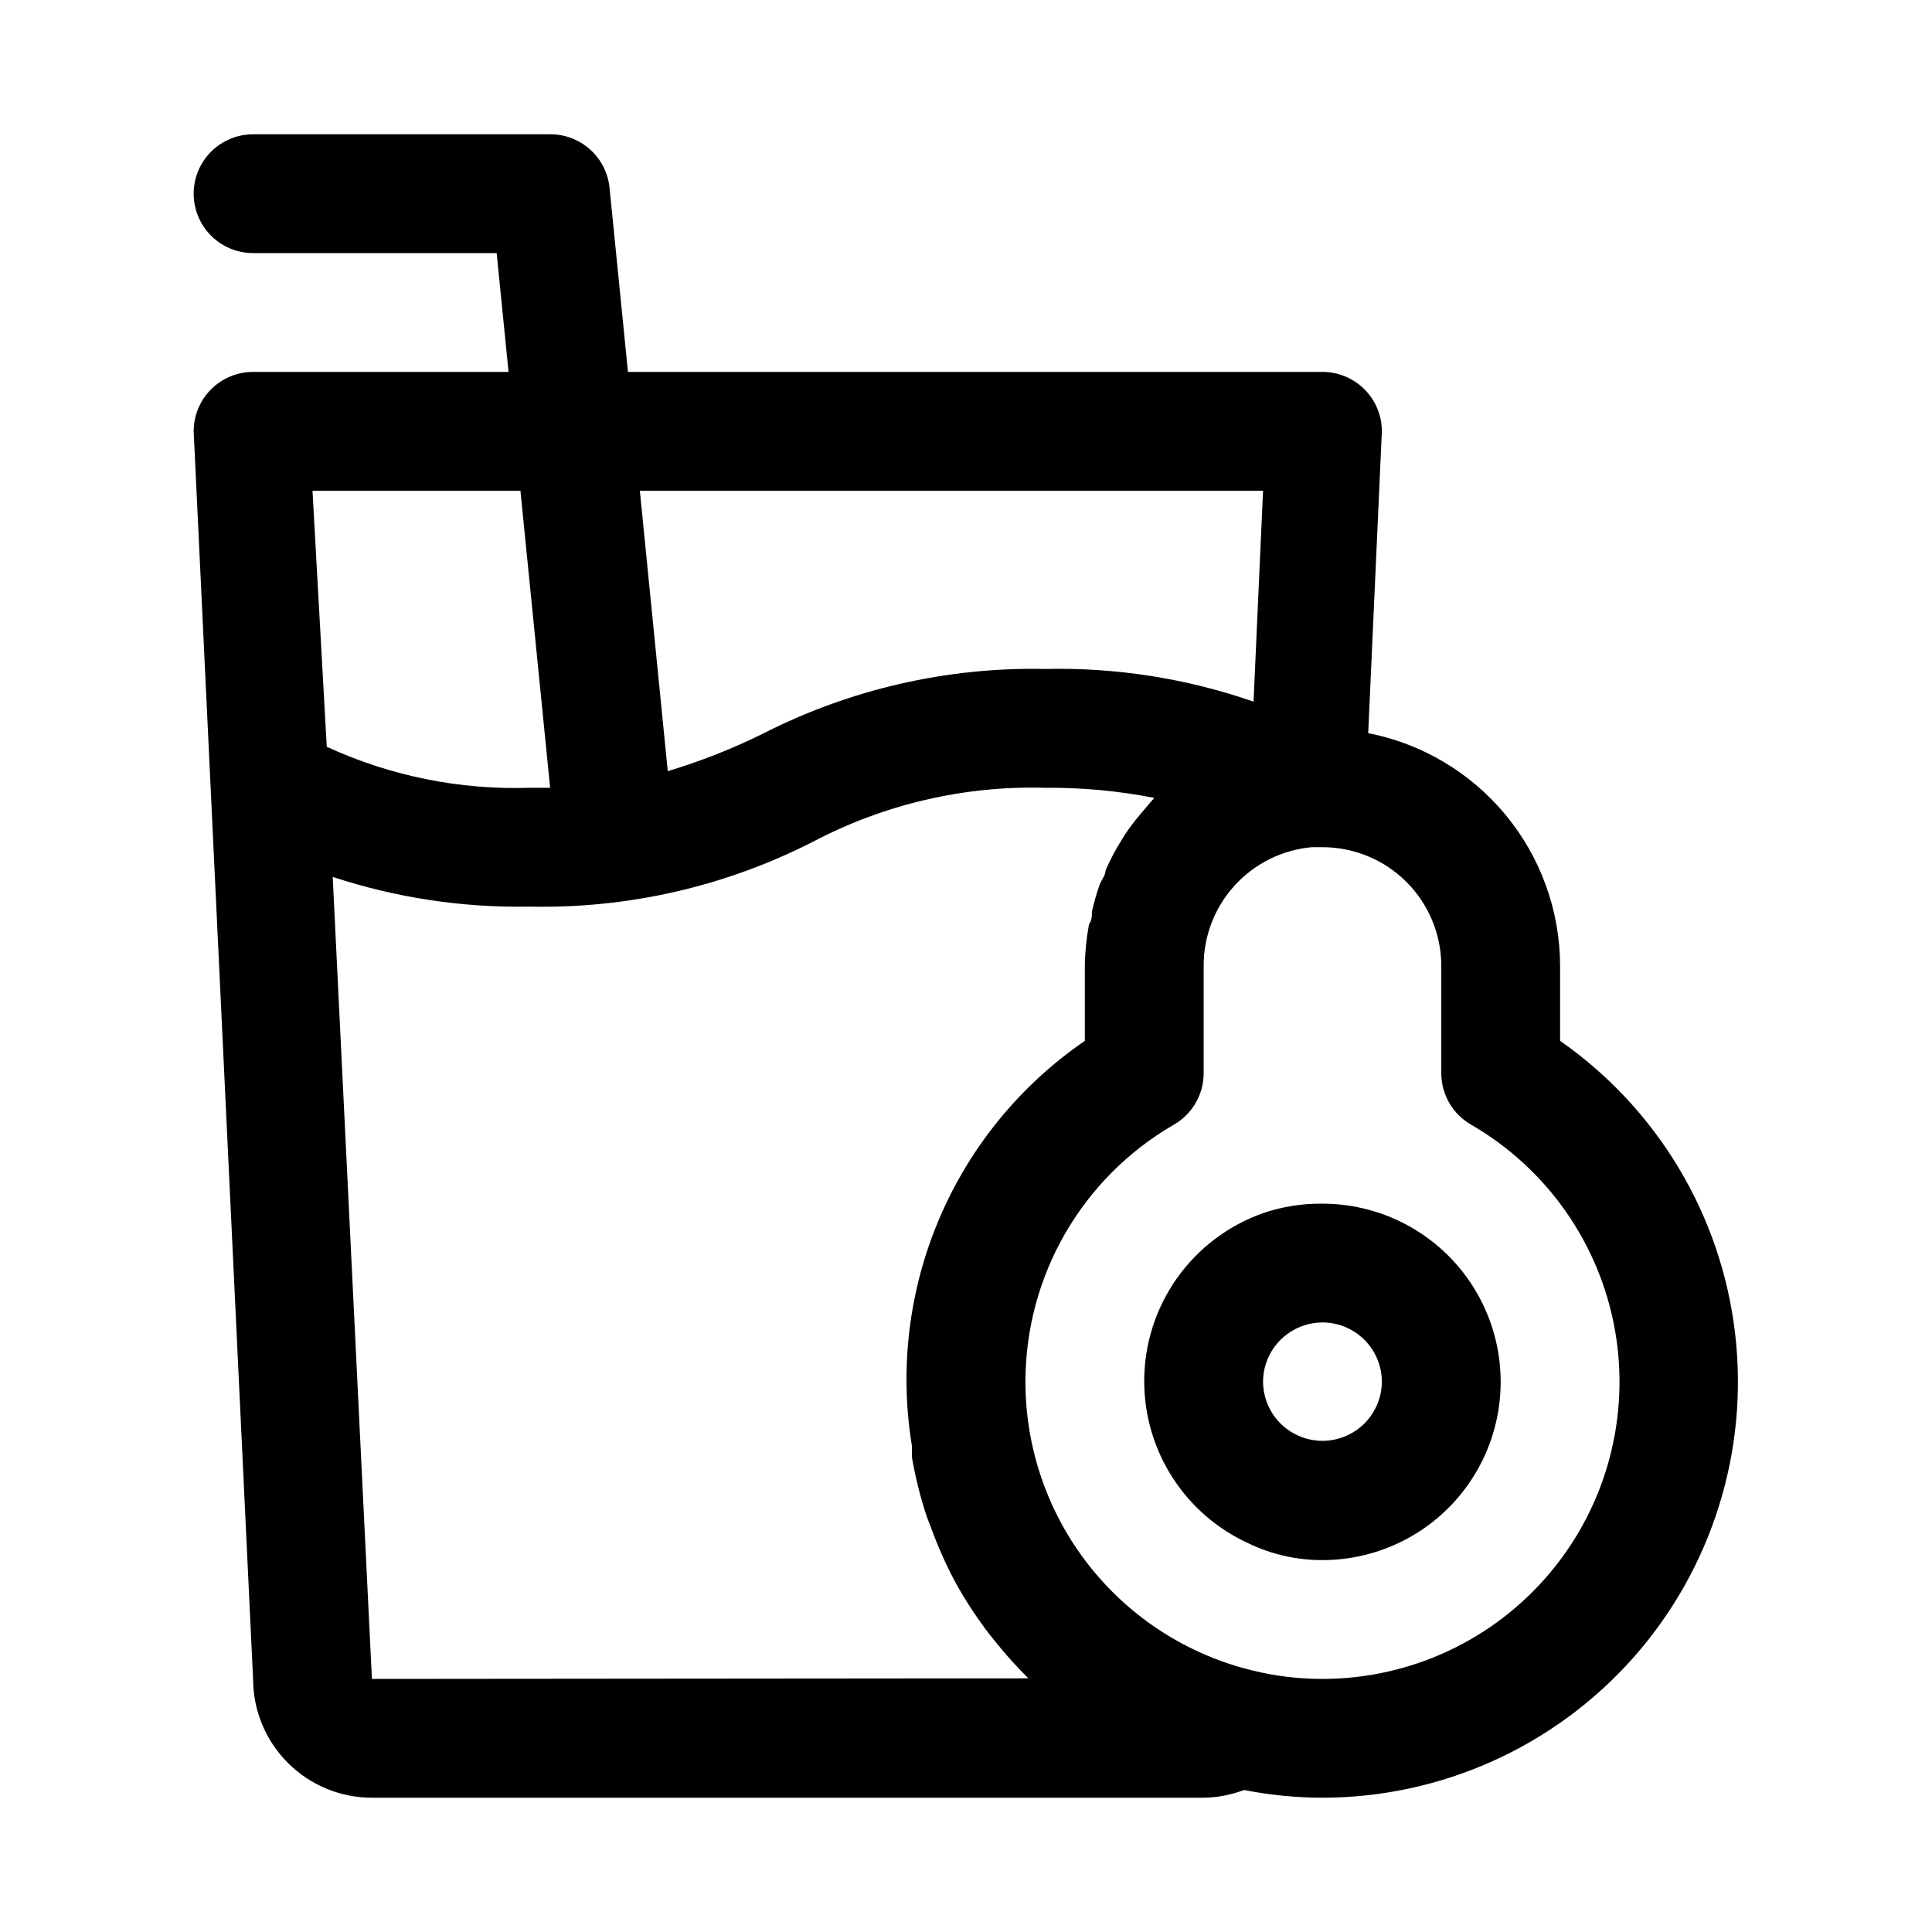
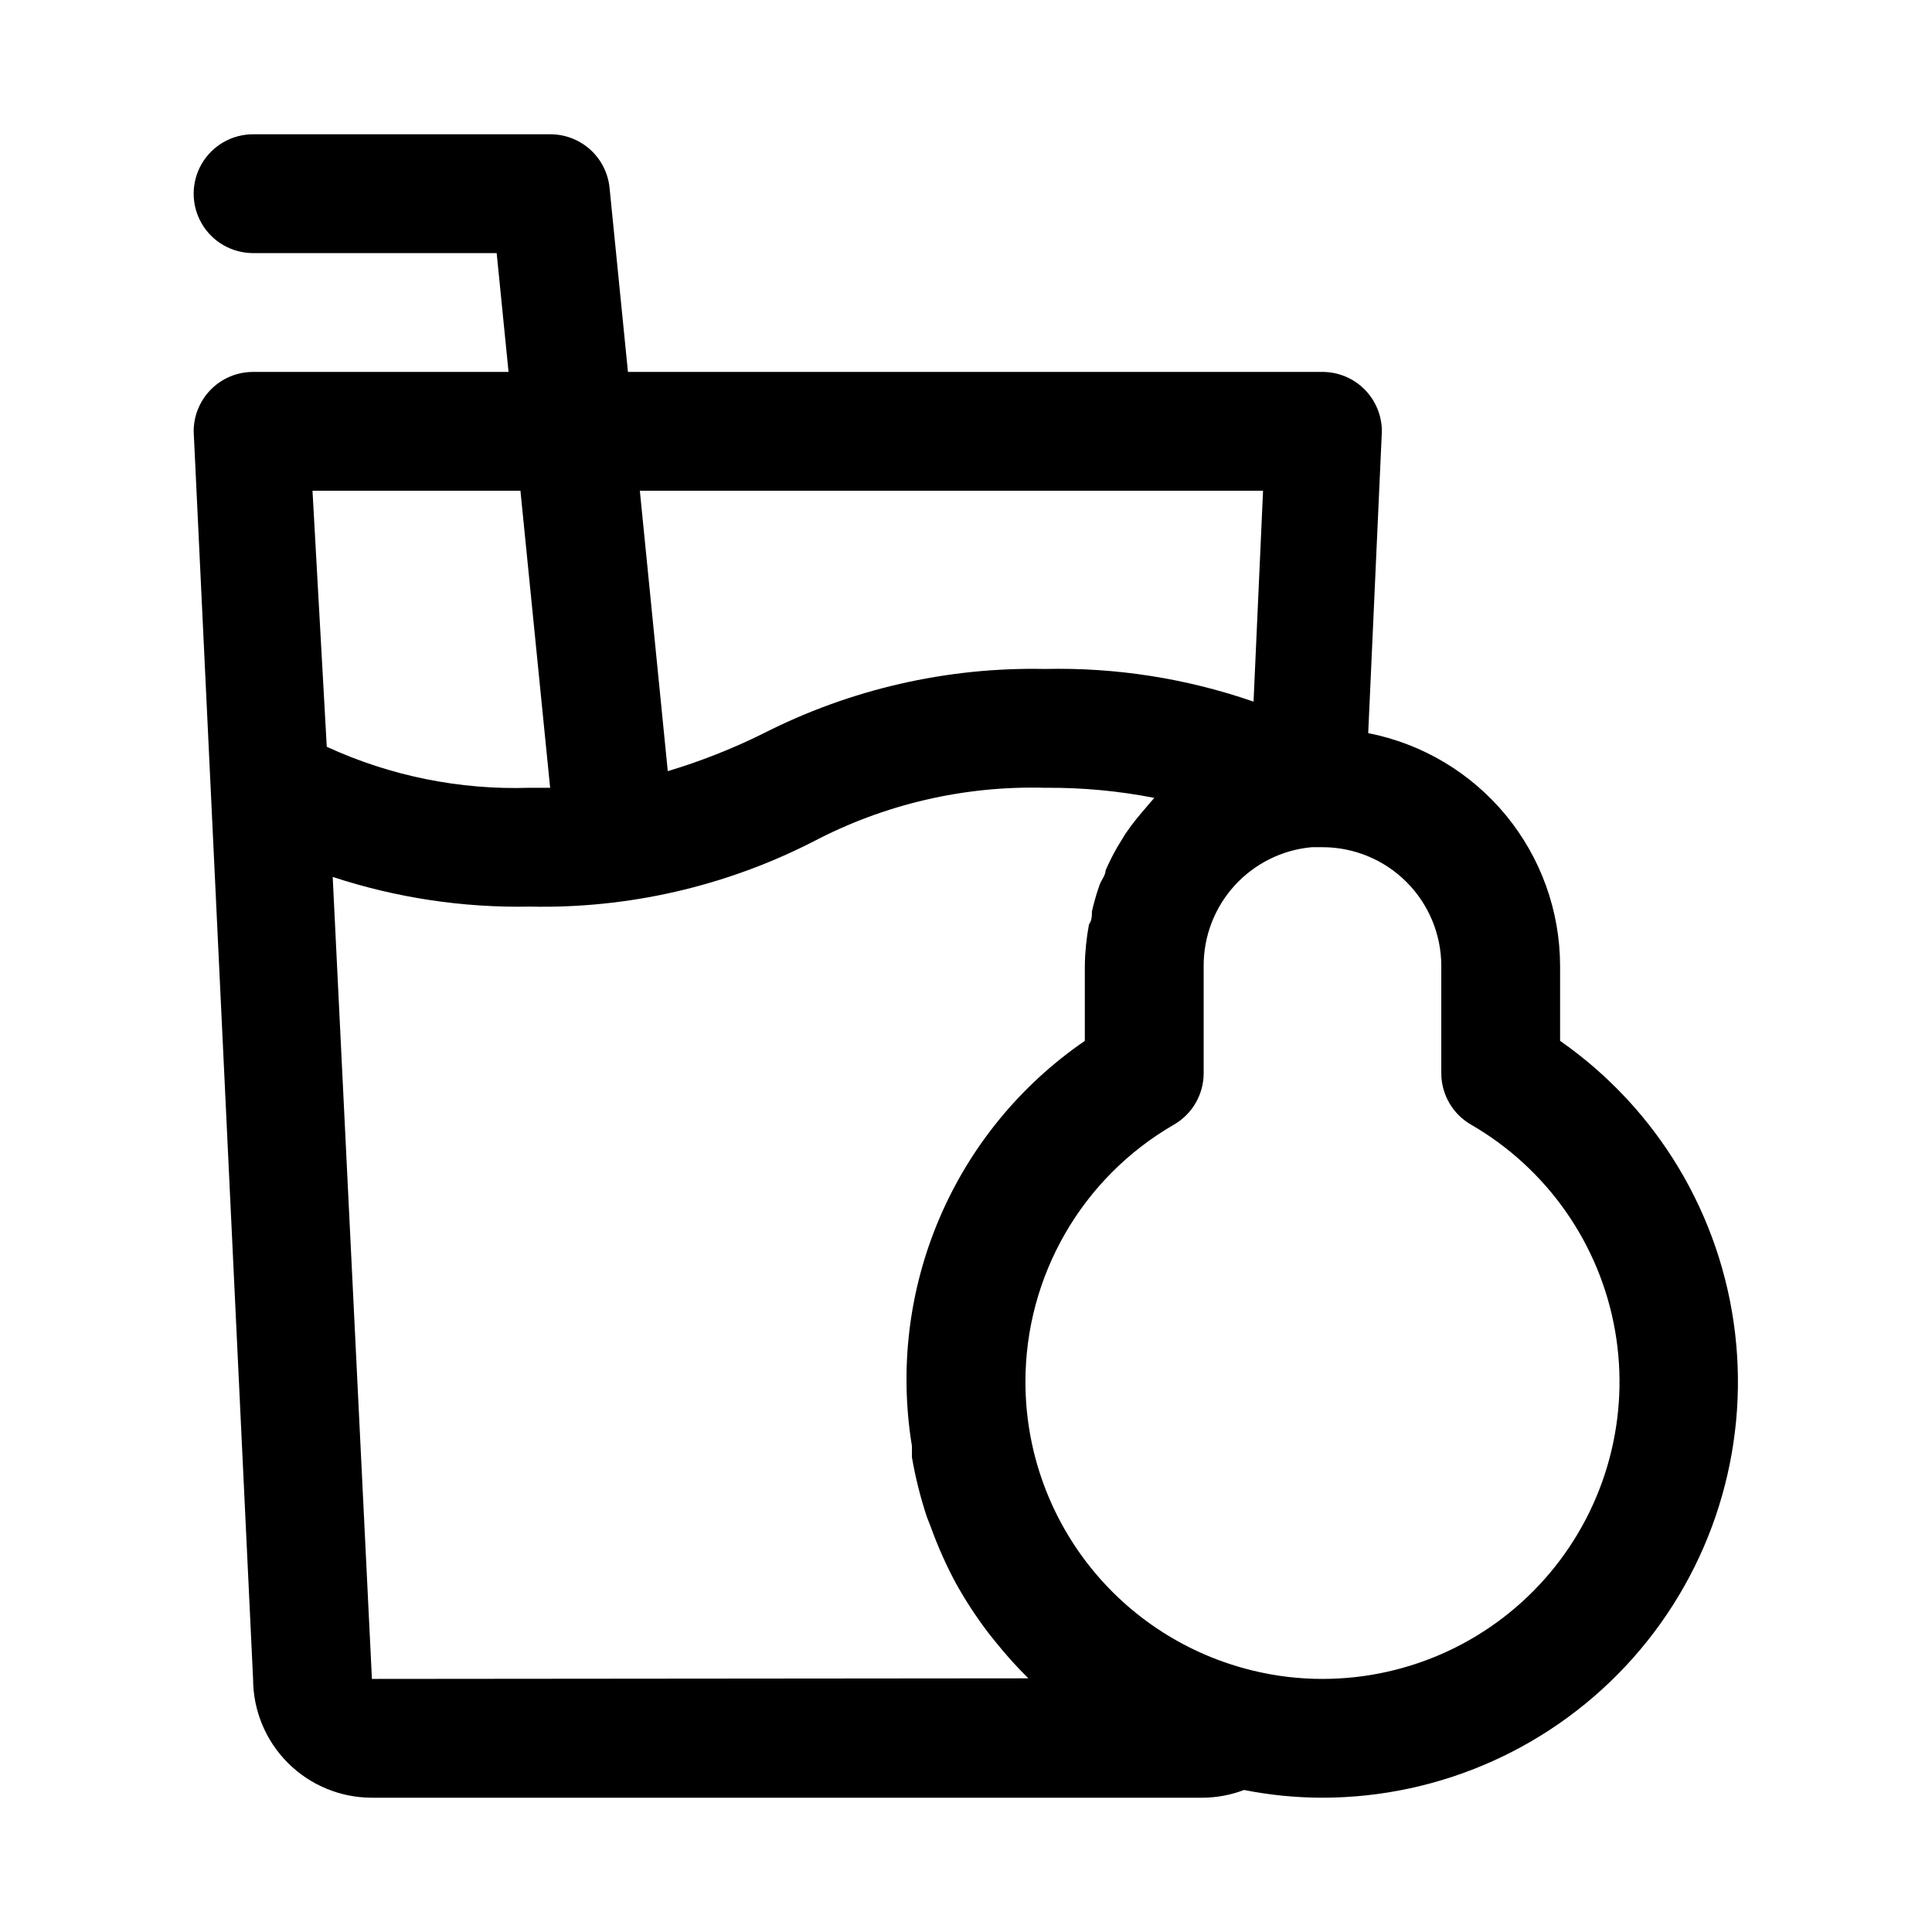
<svg xmlns="http://www.w3.org/2000/svg" fill="#000000" width="800px" height="800px" version="1.1" viewBox="144 144 512 512">
  <g>
    <path d="m557.44 419.84v-19.836c-0.016-14.586-5.098-28.711-14.371-39.969-9.277-11.254-22.168-18.941-36.48-21.75l3.621-79.98c0-4.176-1.66-8.18-4.613-11.133-2.949-2.953-6.957-4.609-11.133-4.609h-184.05l-4.879-48.809c-0.391-3.894-2.223-7.508-5.133-10.125-2.914-2.621-6.695-4.062-10.613-4.043h-78.719c-5.625 0-10.824 3-13.637 7.871s-2.812 10.875 0 15.746c2.812 4.871 8.012 7.871 13.637 7.871h64.551l3.148 31.488h-67.699c-4.176 0-8.18 1.656-11.133 4.609s-4.613 6.957-4.613 11.133l15.742 330.62h0.004c0 8.352 3.316 16.363 9.223 22.266 5.906 5.906 13.914 9.223 22.266 9.223h220.42c3.66-0.055 7.281-0.746 10.703-2.047 6.848 1.352 13.805 2.039 20.781 2.047 31.465-0.027 61.418-13.504 82.309-37.031 20.891-23.531 30.73-54.867 27.035-86.113-3.691-31.246-20.566-59.426-46.367-77.434zm-78.719-145.79-2.519 55.891c-17.754-6.16-36.473-9.094-55.262-8.66-25.961-0.535-51.652 5.363-74.785 17.16-8.102 4.008-16.531 7.324-25.188 9.922l-7.402-74.312zm-196.8 0 7.871 78.719h-5.352c-18.551 0.617-36.984-3.106-53.844-10.863l-3.781-67.855zm-39.359 314.88-10.391-212.54c16.855 5.551 34.527 8.211 52.27 7.871 26.016 0.562 51.762-5.336 74.941-17.16 18.949-9.984 40.148-14.918 61.559-14.328 9.723-0.086 19.43 0.812 28.969 2.676l-1.102 1.258-2.676 3.148v0.004c-1.402 1.66-2.715 3.394-3.938 5.195l-2.203 3.621c-1.105 1.938-2.102 3.938-2.992 5.984 0 1.258-1.102 2.519-1.574 3.777-0.82 2.32-1.504 4.684-2.047 7.086 0 1.102 0 2.363-0.789 3.465l0.004-0.004c-0.684 3.637-1.055 7.324-1.102 11.023v19.836c-17.051 11.695-30.418 28.004-38.531 47.023-8.113 19.016-10.641 39.949-7.285 60.352v2.992c0.922 5.336 2.238 10.598 3.938 15.742l1.102 2.832v0.004c1.836 5.086 4.047 10.035 6.609 14.797 2.566 4.609 5.461 9.031 8.66 13.227l1.891 2.363v-0.004c2.695 3.371 5.586 6.578 8.66 9.605zm251.91 0h-0.004c-6.203 0.008-12.391-0.734-18.418-2.203-17.18-4.137-32.473-13.93-43.41-27.809-10.938-13.879-16.887-31.035-16.891-48.707 0-28.125 15.004-54.109 39.359-68.172 4.844-2.797 7.84-7.949 7.875-13.539v-28.496c-0.035-7.883 2.891-15.492 8.195-21.32 5.309-5.832 12.605-9.461 20.457-10.168h2.832c8.352 0 16.363 3.316 22.266 9.223 5.906 5.902 9.223 13.914 9.223 22.266v28.496c0.035 5.59 3.031 10.742 7.875 13.539 20.148 11.637 34.121 31.59 38.16 54.504 4.039 22.914-2.266 46.441-17.223 64.266-14.953 17.828-37.031 28.121-60.301 28.121z" />
-     <path d="m494.46 462.98c-5.352-0.059-10.676 0.793-15.742 2.516-9.238 3.269-17.23 9.324-22.875 17.336-5.641 8.012-8.652 17.582-8.613 27.379 0.035 9.043 2.664 17.883 7.578 25.473 4.91 7.594 11.898 13.613 20.133 17.352 6.09 2.922 12.766 4.426 19.52 4.406 16.875 0 32.469-9 40.906-23.613s8.438-32.621 0-47.234c-8.438-14.613-24.031-23.613-40.906-23.613zm-6.613 61.402 0.004-0.004c-2.711-1.254-5.008-3.25-6.625-5.758-1.613-2.508-2.484-5.426-2.508-8.41 0.004-3.32 1.055-6.555 3.004-9.242 1.953-2.684 4.703-4.688 7.859-5.715 1.574-0.52 3.223-0.785 4.879-0.789 4.176 0 8.184 1.66 11.133 4.613 2.953 2.953 4.613 6.957 4.613 11.133-0.039 5.352-2.797 10.316-7.316 13.18s-10.184 3.238-15.039 0.988z" />
  </g>
</svg>